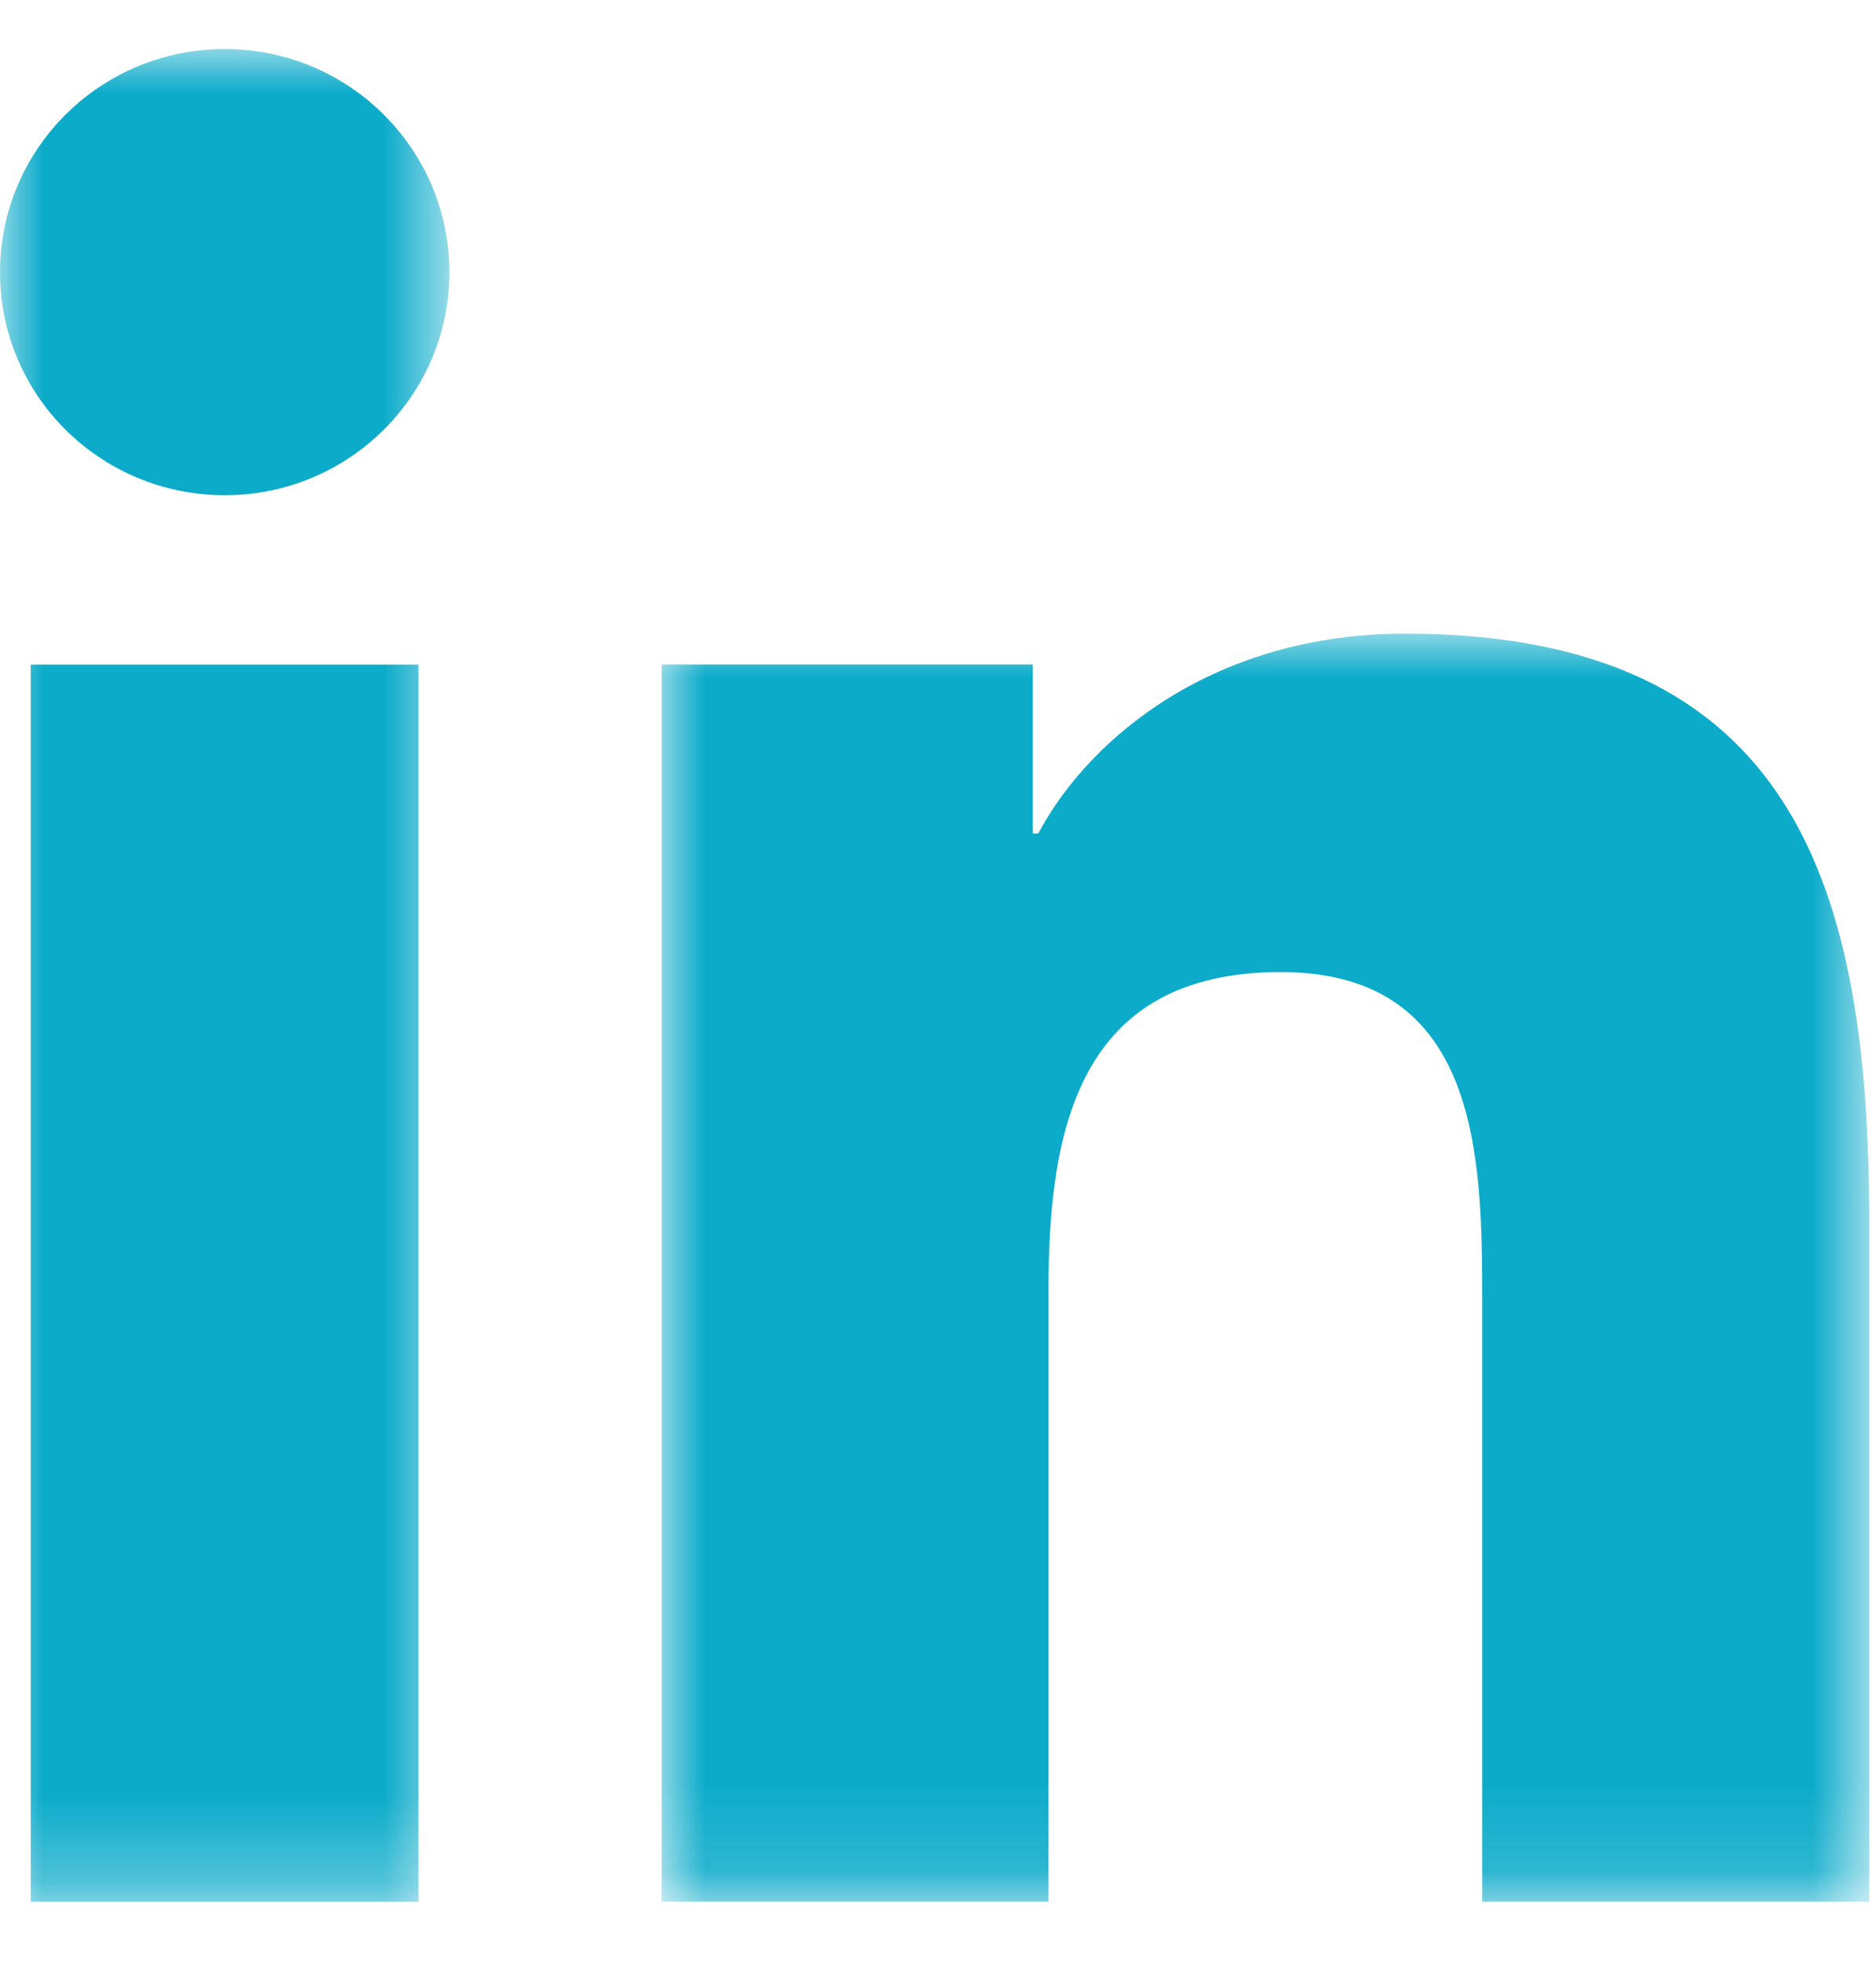
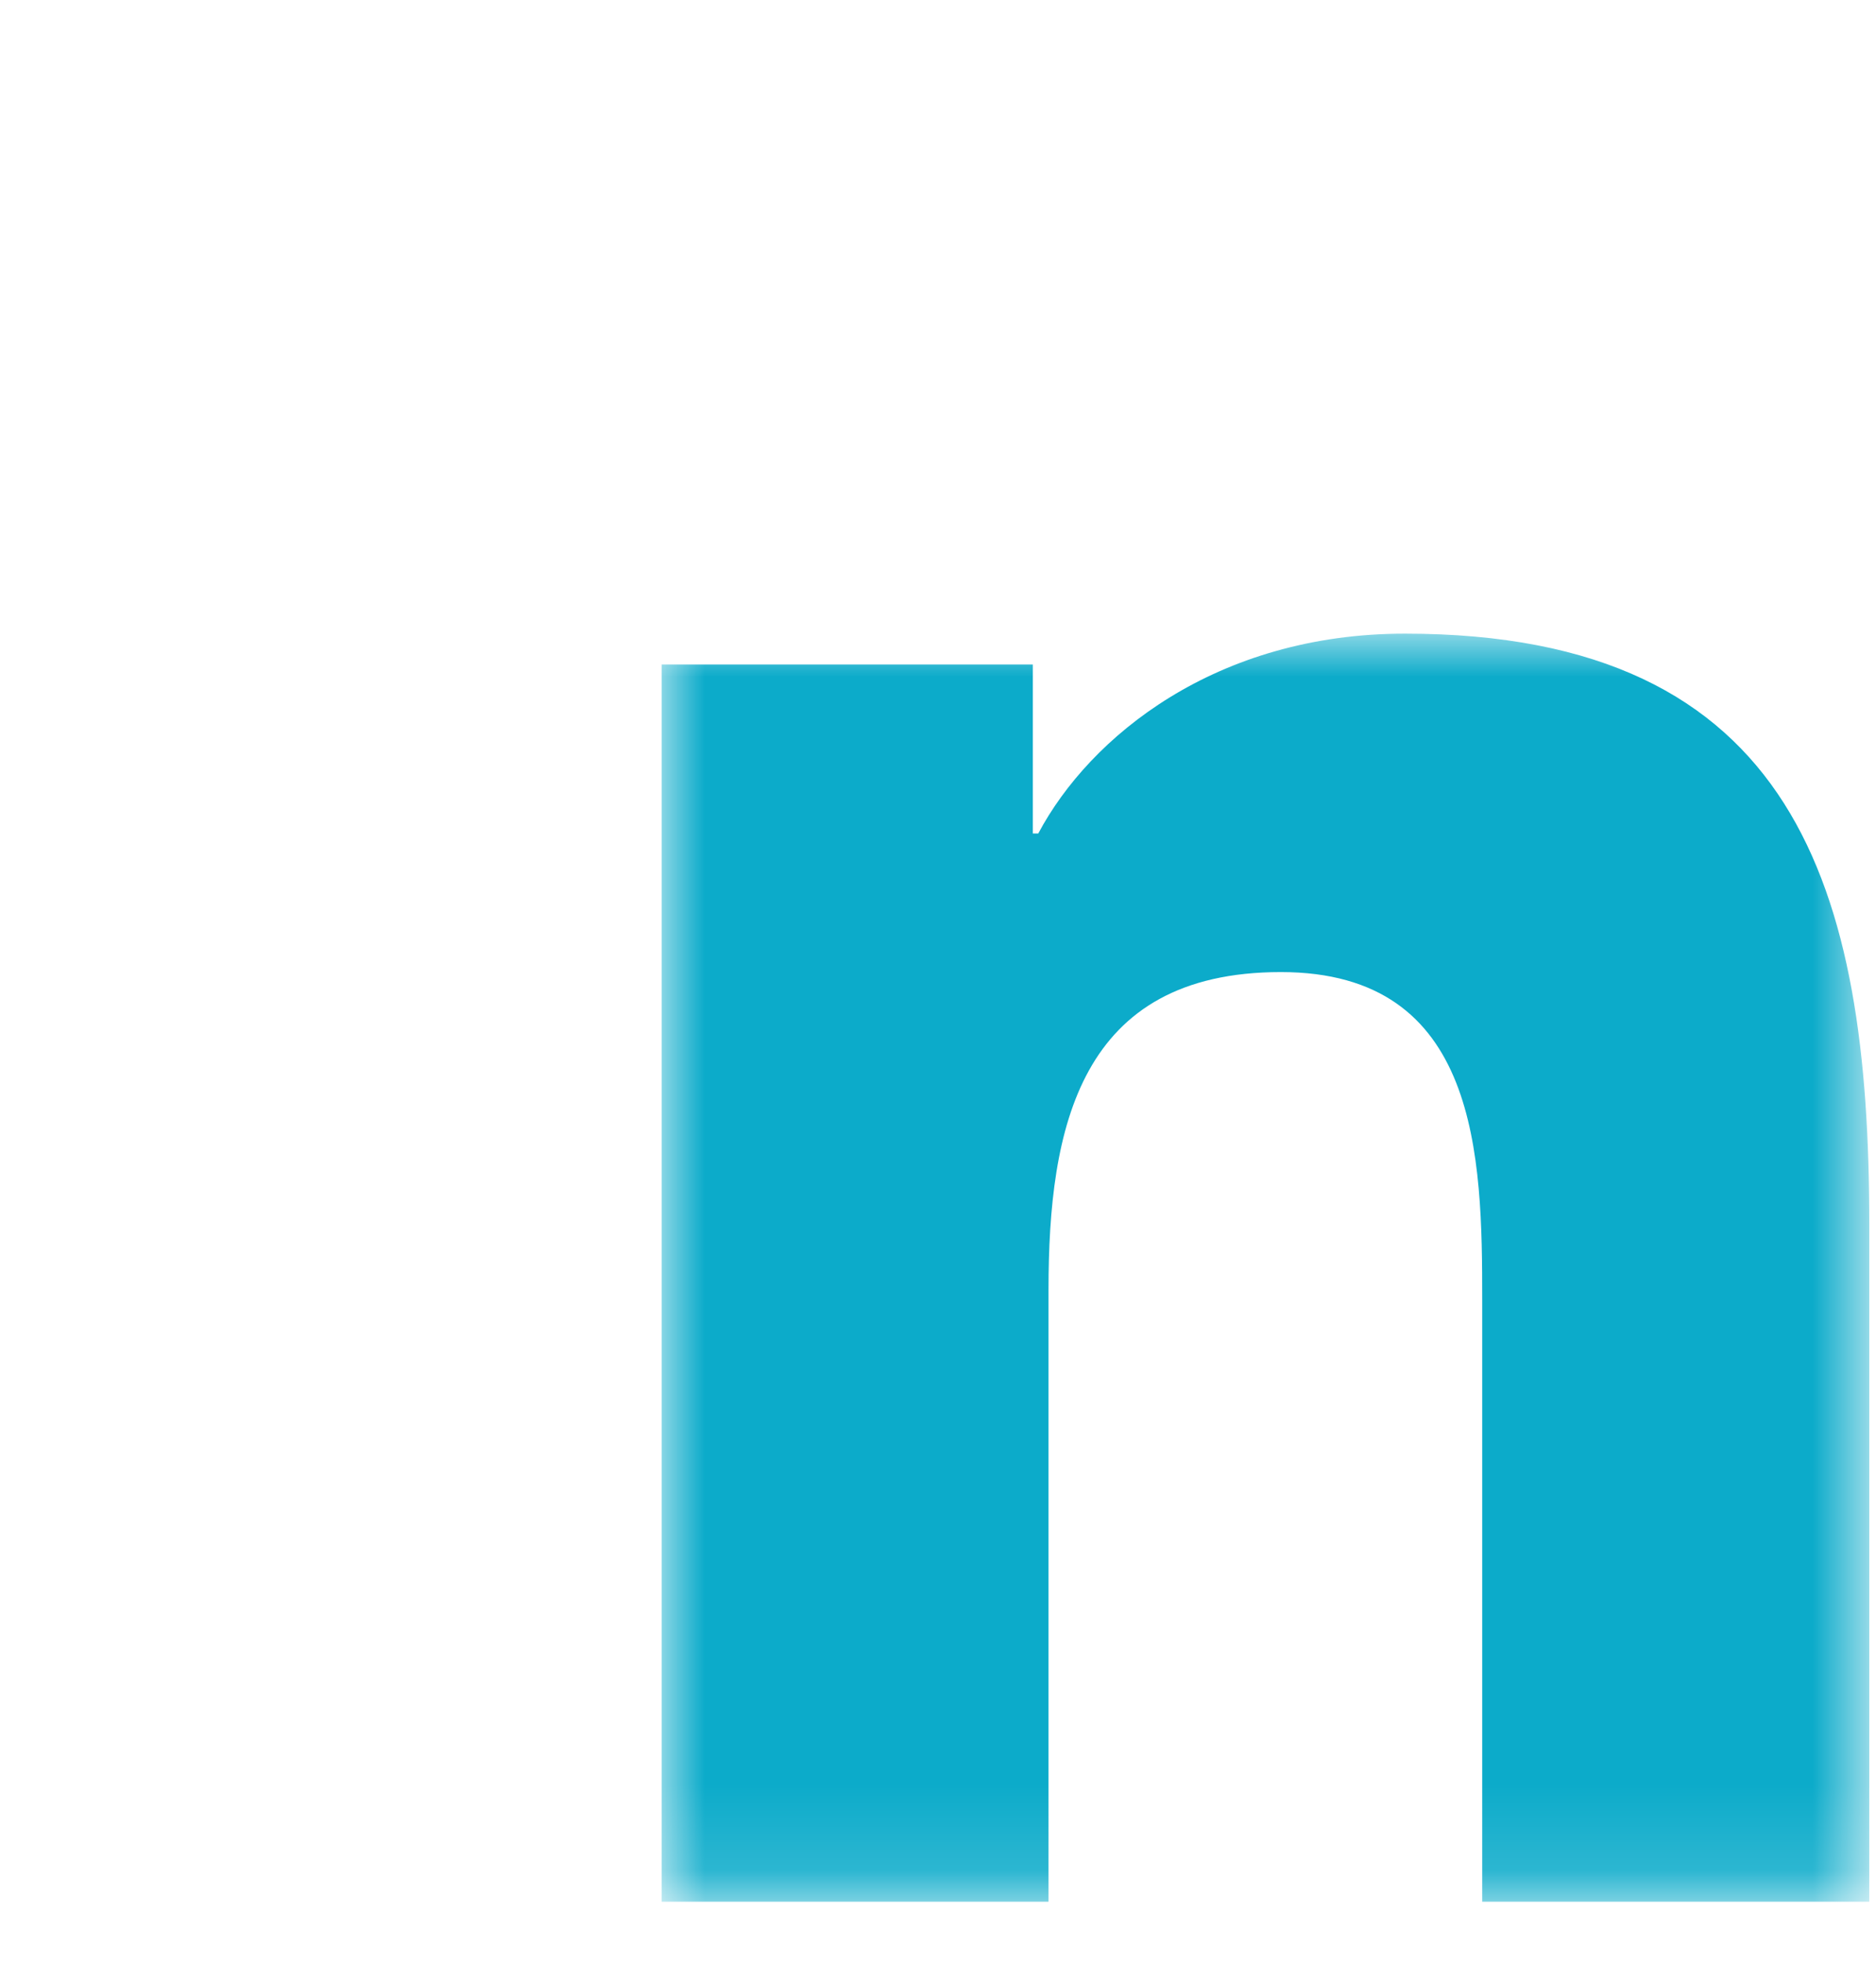
<svg xmlns="http://www.w3.org/2000/svg" xmlns:xlink="http://www.w3.org/1999/xlink" width="22px" height="23px" viewBox="0 0 22 23" version="1.1">
  <title>linkedin</title>
  <defs>
    <polygon id="path-1" points="0 0 5.27 0 5.27 21.721 0 21.721" />
    <polygon id="path-3" points="0 0 14.162 0 14.162 14.867 0 14.867" />
  </defs>
  <g id="Symbols" stroke="none" stroke-width="1" fill="none" fill-rule="evenodd">
    <g id="Footer" transform="translate(-1347, -390)">
      <g id="social-media" transform="translate(1204, 378)">
        <g id="LinkedIn" transform="translate(130, 0)">
          <g id="linkedin" transform="translate(13, 12.575)">
            <g id="Group-3">
              <mask id="mask-2" fill="white">
                <use xlink:href="#path-1" />
              </mask>
              <g id="Clip-2" />
-               <path d="M2.637,-0 C4.09,-0 5.27,1.173 5.27,2.618 C5.27,4.06 4.09,5.231 2.637,5.231 C1.176,5.231 0,4.06 0,2.618 C0,1.173 1.176,-0 2.637,-0 L2.637,-0 Z M0.361,21.722 L4.908,21.722 L4.908,7.217 L0.361,7.217 L0.361,21.722 Z" id="Fill-1" fill="#0CABCA" mask="url(#mask-2)" />
            </g>
            <g id="Group-6" transform="translate(7.759, 6.854)">
              <mask id="mask-4" fill="white">
                <use xlink:href="#path-3" />
              </mask>
              <g id="Clip-5" />
              <path d="M0,0.362 L4.353,0.362 L4.353,2.343 L4.417,2.343 C5.023,1.203 6.504,0 8.717,0 C13.311,0 14.162,3.003 14.162,6.91 L14.162,14.867 L9.623,14.867 L9.623,7.813 C9.623,6.132 9.59,3.968 7.262,3.968 C4.896,3.968 4.537,5.798 4.537,7.691 L4.537,14.867 L0,14.867 L0,0.362 Z" id="Fill-4" fill="#0CABCA" mask="url(#mask-4)" />
            </g>
          </g>
        </g>
      </g>
    </g>
  </g>
</svg>